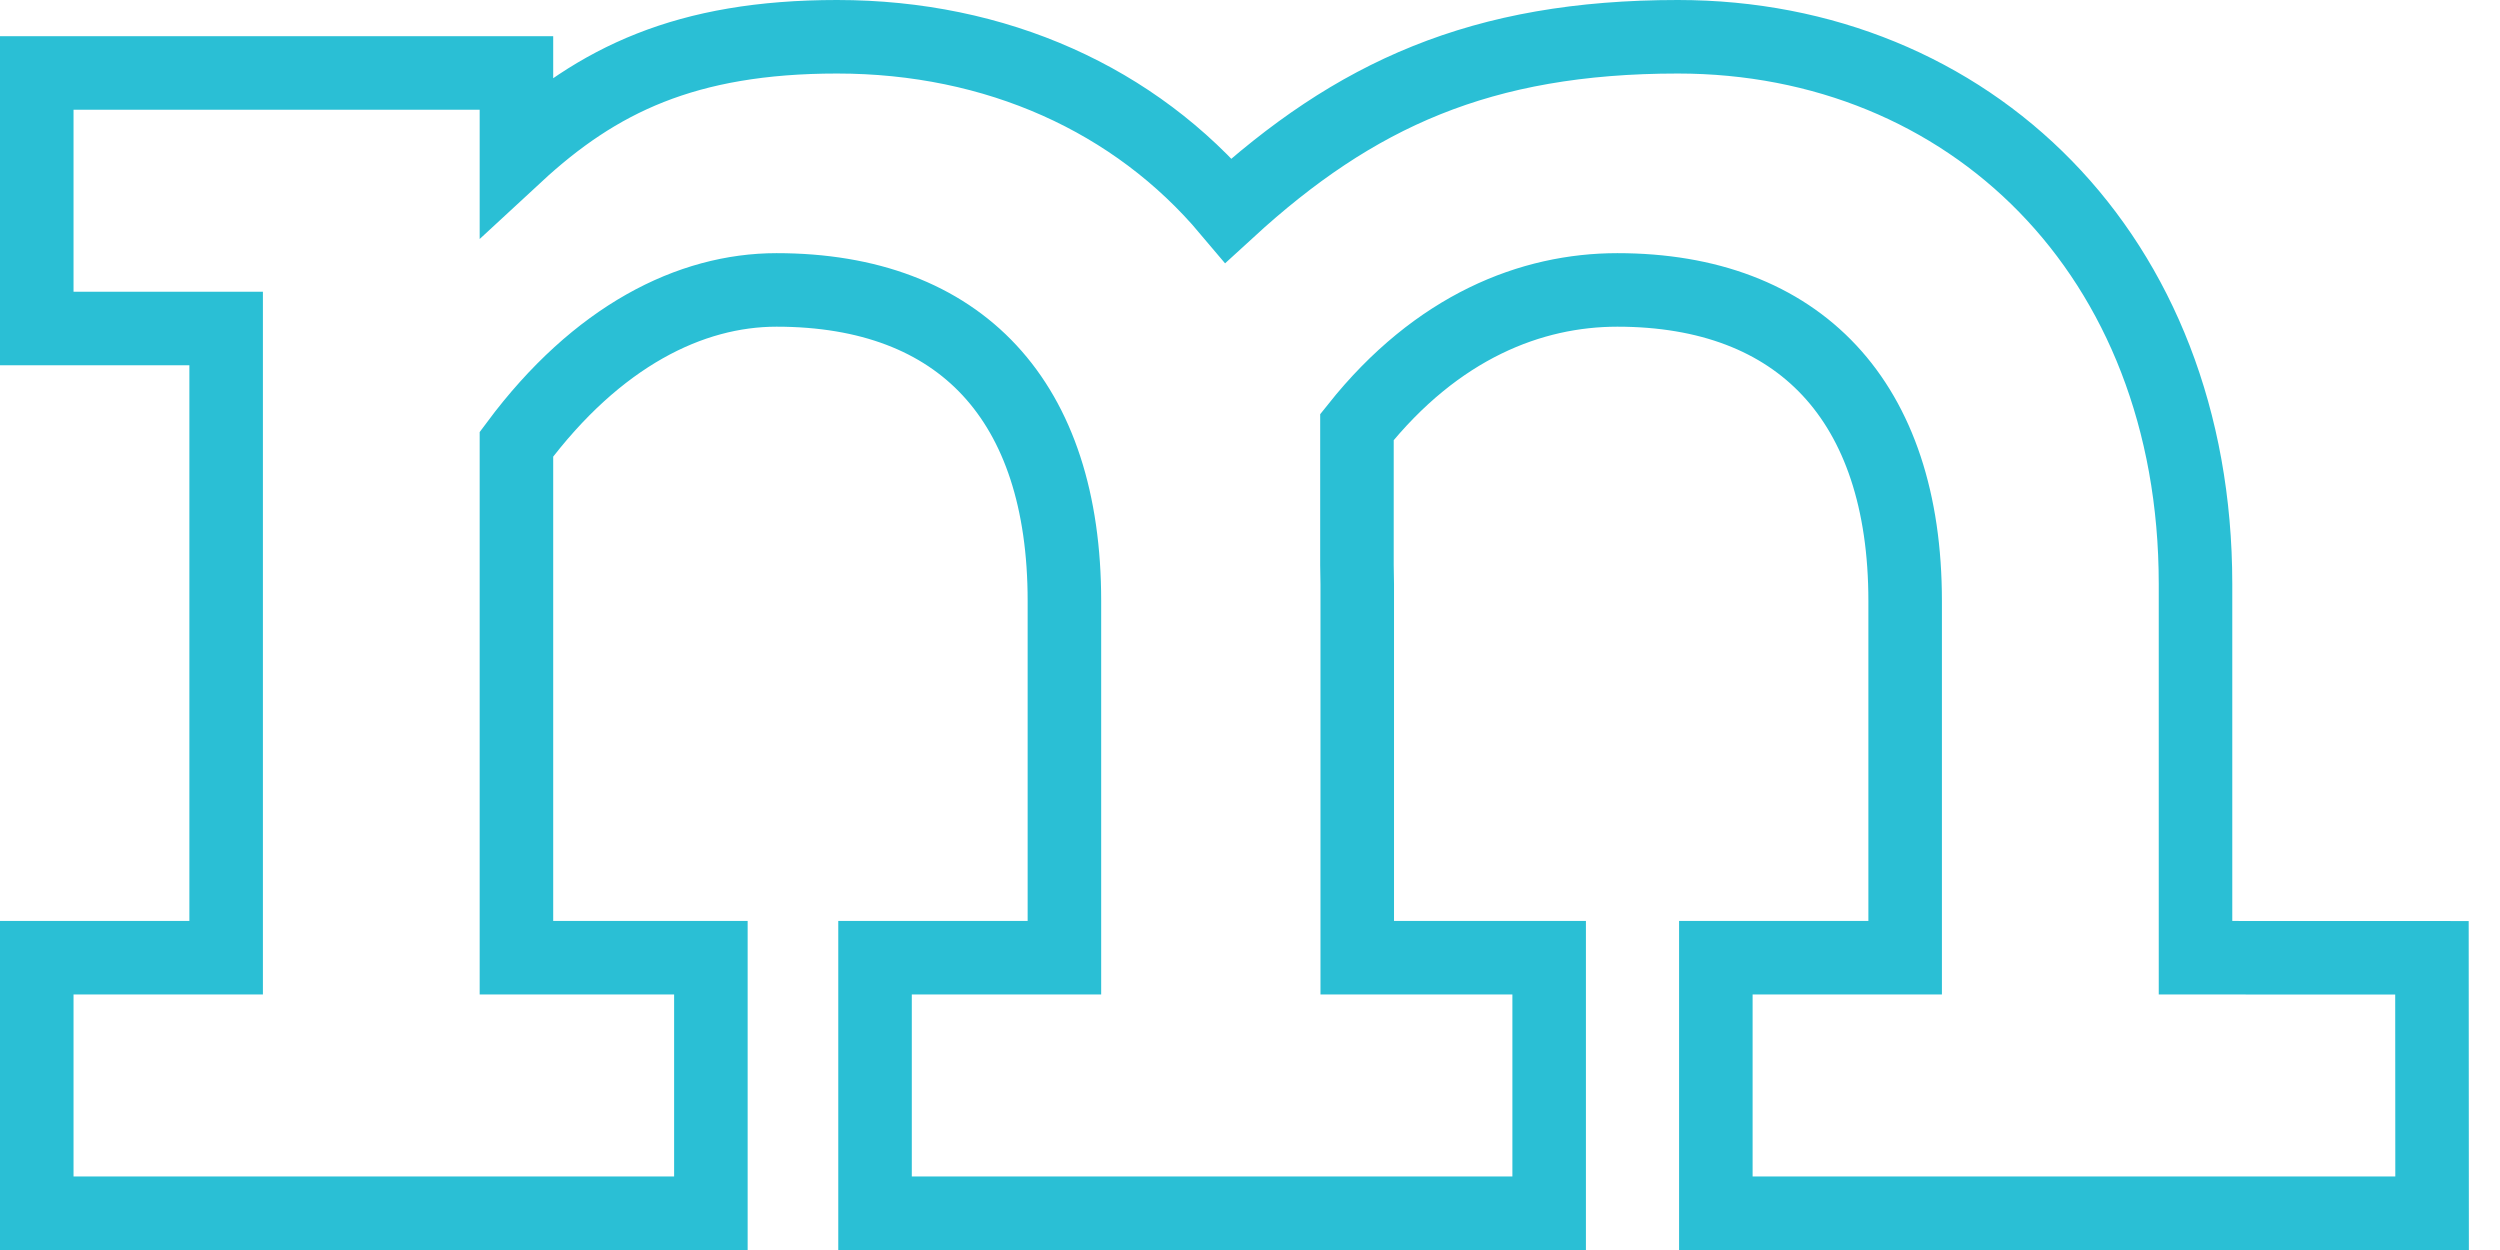
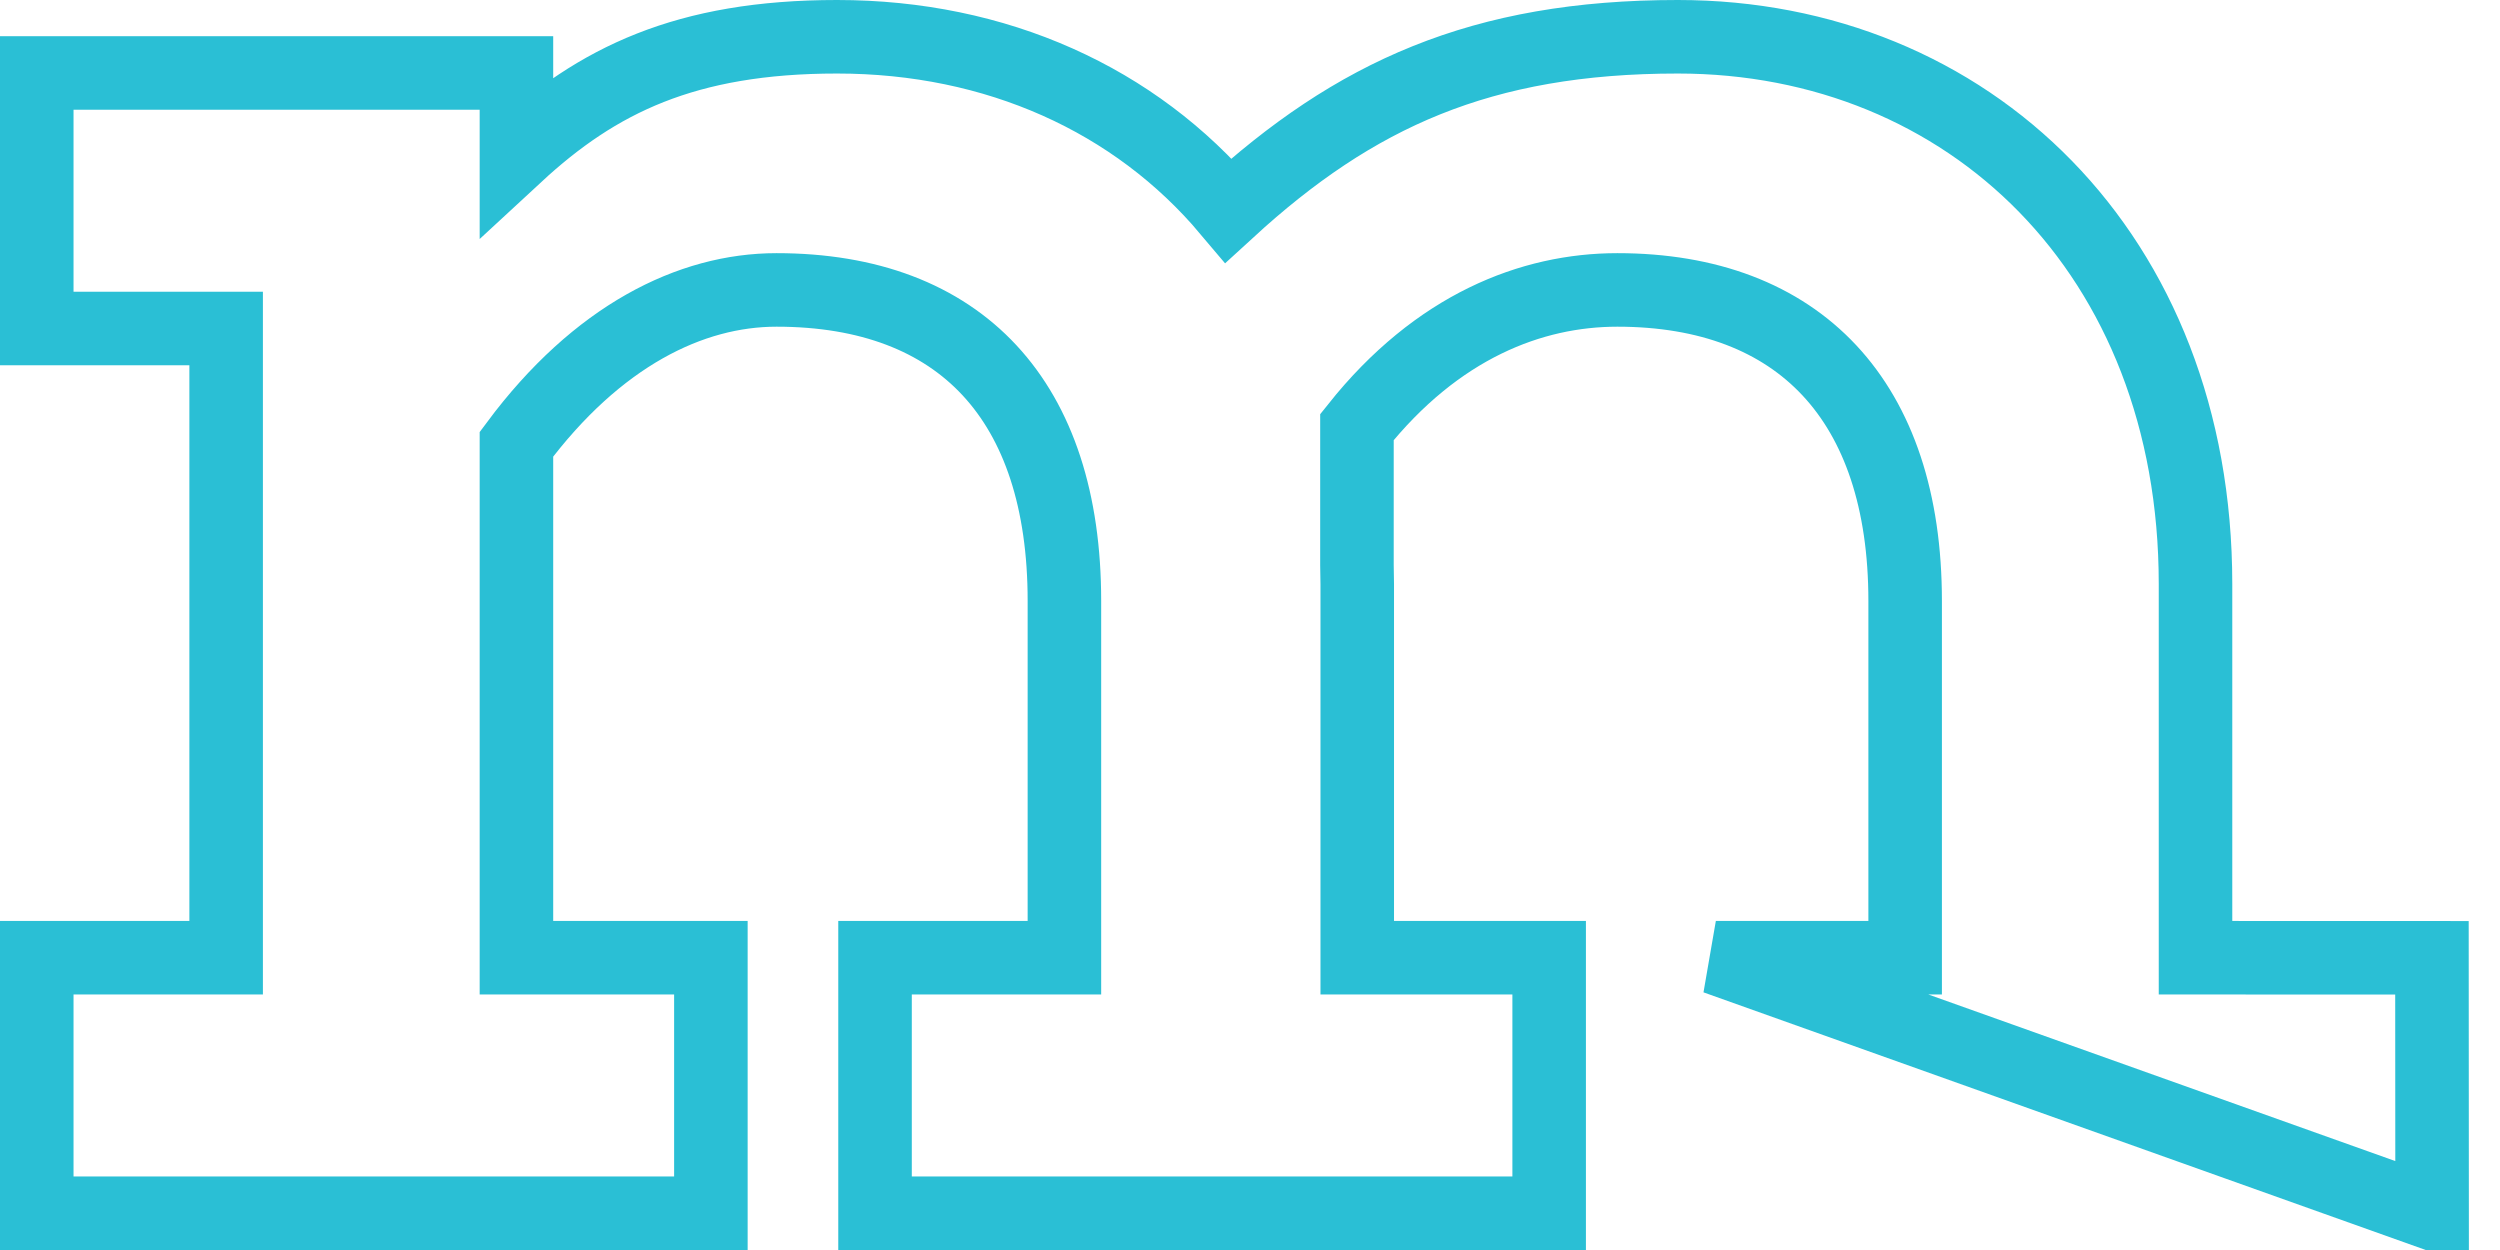
<svg xmlns="http://www.w3.org/2000/svg" width="68" height="34" viewBox="0 0 68 34">
-   <path fill="none" stroke="#2ABFD5" stroke-width="2" d="M65.149,25.052 L58.718,25.05 L58.718,14.885 C58.718,5.902 52.538,0 44.639,0 C39.283,0 35.848,1.575 32.415,4.721 C29.875,1.706 26.098,0 21.769,0 C17.65,0 15.245,1.181 13.047,3.214 L13.047,0.984 L0,0.984 L0,7.935 L5.151,7.935 L5.151,25.05 L0,25.05 L0,32 L18.336,32 L18.336,25.05 L13.047,25.05 L13.047,11.083 C15.245,8.132 17.787,6.886 20.121,6.886 C25.135,6.886 27.952,9.902 27.952,15.345 L27.952,25.05 L22.801,25.05 L22.801,32 L41.137,32 L41.137,25.05 L35.917,25.05 L35.917,14.885 C35.917,14.71 35.914,14.537 35.909,14.366 L35.909,10.616 C38.093,7.874 40.663,6.886 42.991,6.886 C47.936,6.886 50.82,9.902 50.82,15.345 L50.82,25.05 L45.671,25.05 L45.671,32 L65.153,32 L65.149,25.052 Z" transform="translate(1 1)" />
+   <path fill="none" stroke="#2ABFD5" stroke-width="2" d="M65.149,25.052 L58.718,25.05 L58.718,14.885 C58.718,5.902 52.538,0 44.639,0 C39.283,0 35.848,1.575 32.415,4.721 C29.875,1.706 26.098,0 21.769,0 C17.65,0 15.245,1.181 13.047,3.214 L13.047,0.984 L0,0.984 L0,7.935 L5.151,7.935 L5.151,25.05 L0,25.05 L0,32 L18.336,32 L18.336,25.05 L13.047,25.05 L13.047,11.083 C15.245,8.132 17.787,6.886 20.121,6.886 C25.135,6.886 27.952,9.902 27.952,15.345 L27.952,25.05 L22.801,25.05 L22.801,32 L41.137,32 L41.137,25.05 L35.917,25.05 L35.917,14.885 C35.917,14.71 35.914,14.537 35.909,14.366 L35.909,10.616 C38.093,7.874 40.663,6.886 42.991,6.886 C47.936,6.886 50.82,9.902 50.82,15.345 L50.82,25.05 L45.671,25.05 L65.153,32 L65.149,25.052 Z" transform="translate(1 1)" />
</svg>